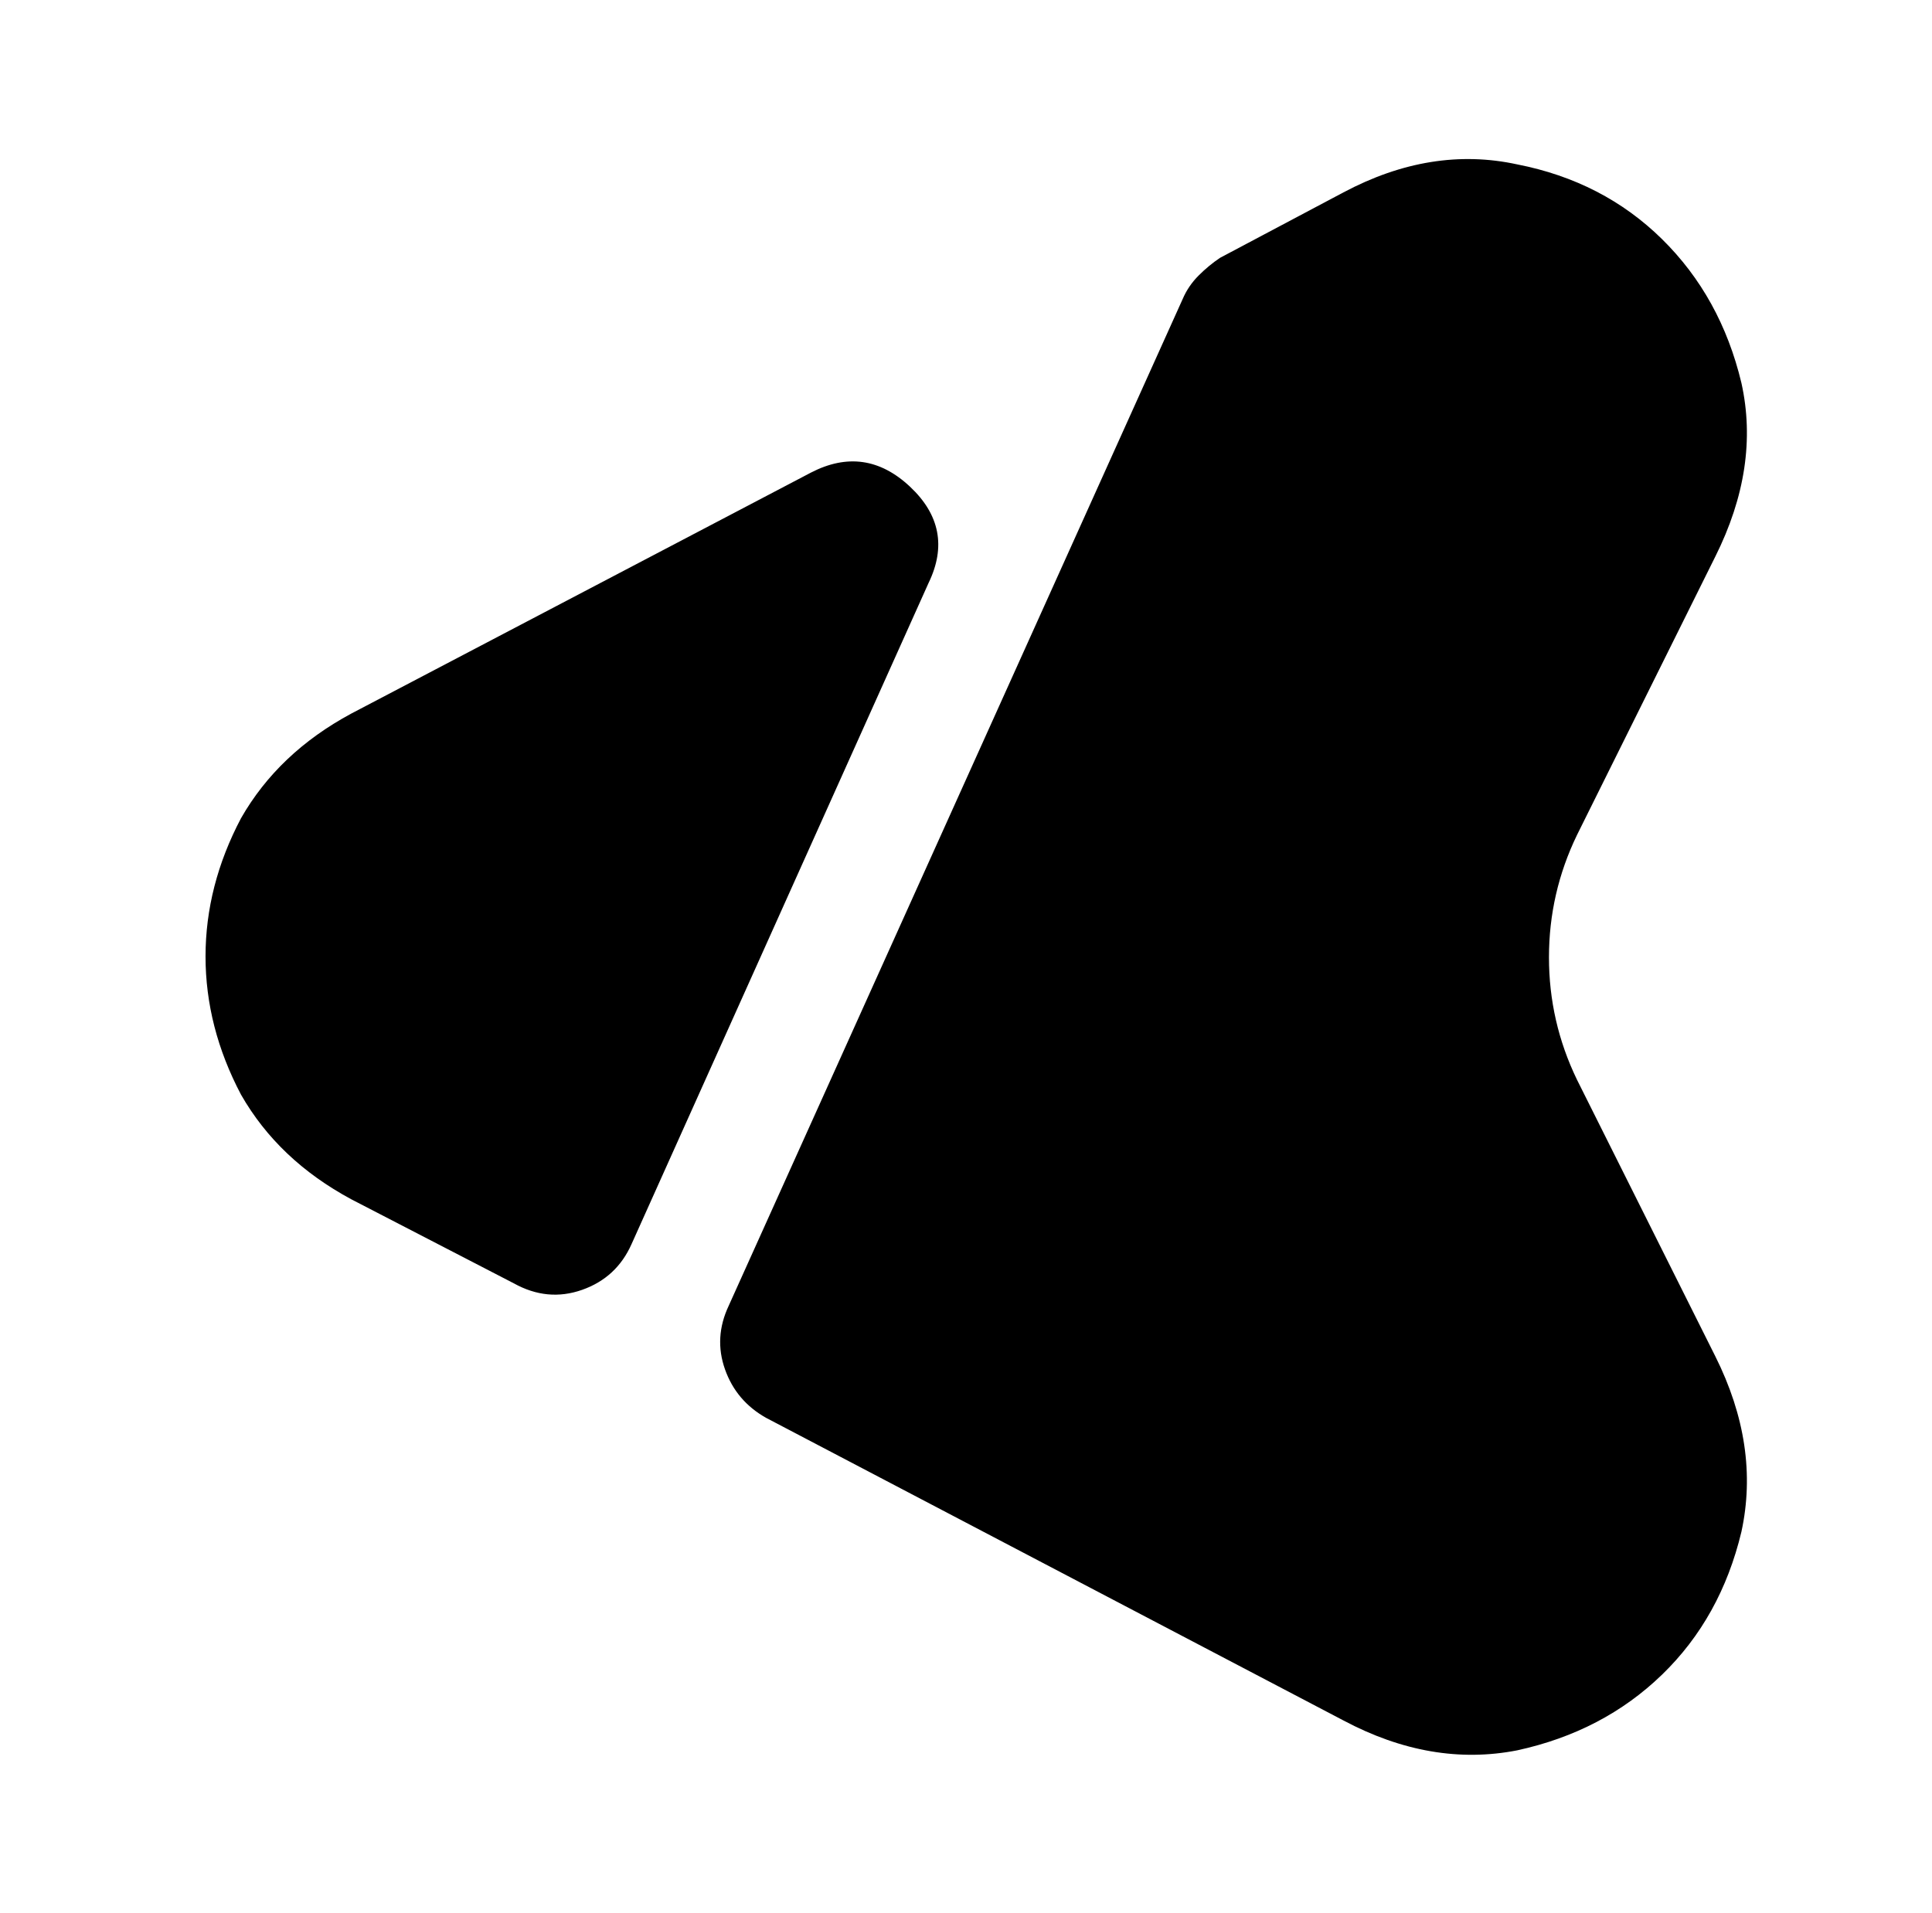
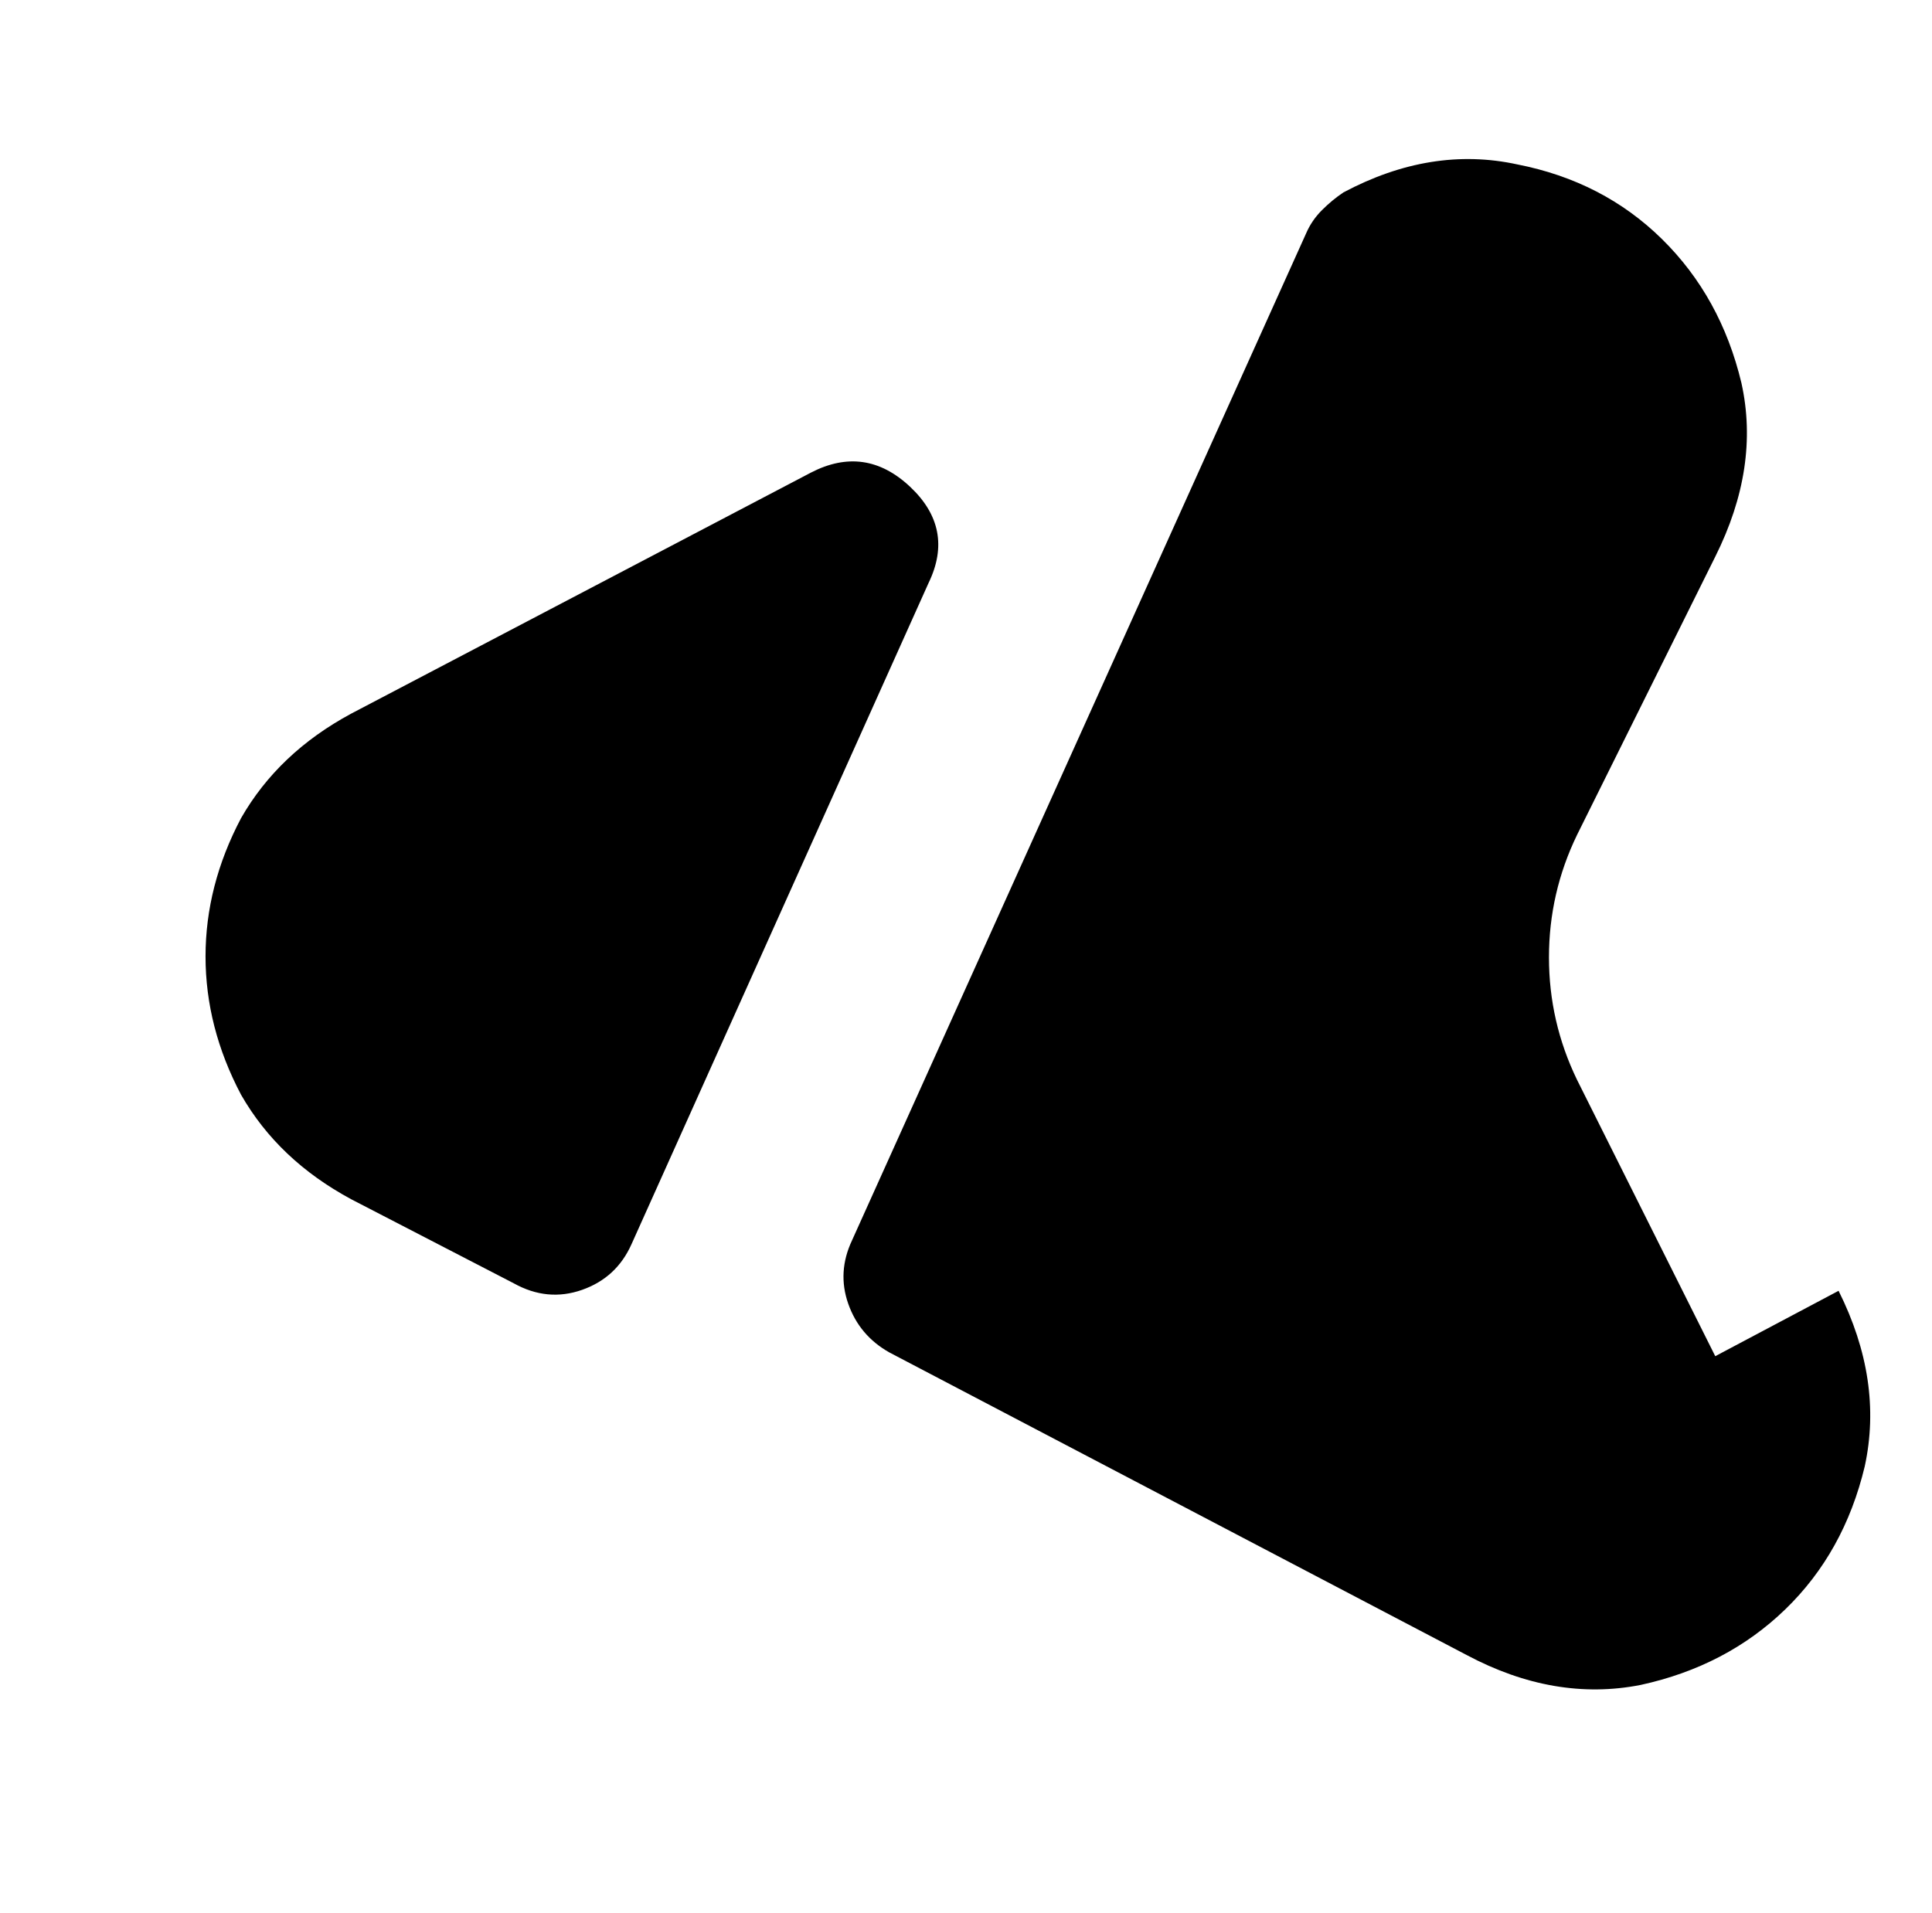
<svg xmlns="http://www.w3.org/2000/svg" version="1.1" viewBox="-10 0 1034 1024">
-   <path fill="currentColor" d="M908 726l-74 -148q-15 -31 -15 -65.5t15 -65.5l74 -149q24 -48 14 -93q-11 -46 -42.5 -77t-77.5 -40q-46 -10 -93 15l-66 35q-6 4 -11.5 9.5t-8.5 12.5l-243 539q-8 17 -2 34t22 26l309 162q47 25 93 16q46 -10 77.5 -40.5t42.5 -76.5q10 -46 -14 -94zM328 666l159 -354 q14 -29 -10 -51.5t-53 -7.5l-246 129q-39 21 -59 56q-19 36 -19 74t19 74q20 35 59 56l87 45q18 10 36.5 3.5t26.5 -24.5v0z" />
+   <path fill="currentColor" d="M908 726l-74 -148q-15 -31 -15 -65.5t15 -65.5l74 -149q24 -48 14 -93q-11 -46 -42.5 -77t-77.5 -40q-46 -10 -93 15q-6 4 -11.5 9.5t-8.5 12.5l-243 539q-8 17 -2 34t22 26l309 162q47 25 93 16q46 -10 77.5 -40.5t42.5 -76.5q10 -46 -14 -94zM328 666l159 -354 q14 -29 -10 -51.5t-53 -7.5l-246 129q-39 21 -59 56q-19 36 -19 74t19 74q20 35 59 56l87 45q18 10 36.5 3.5t26.5 -24.5v0z" />
</svg>